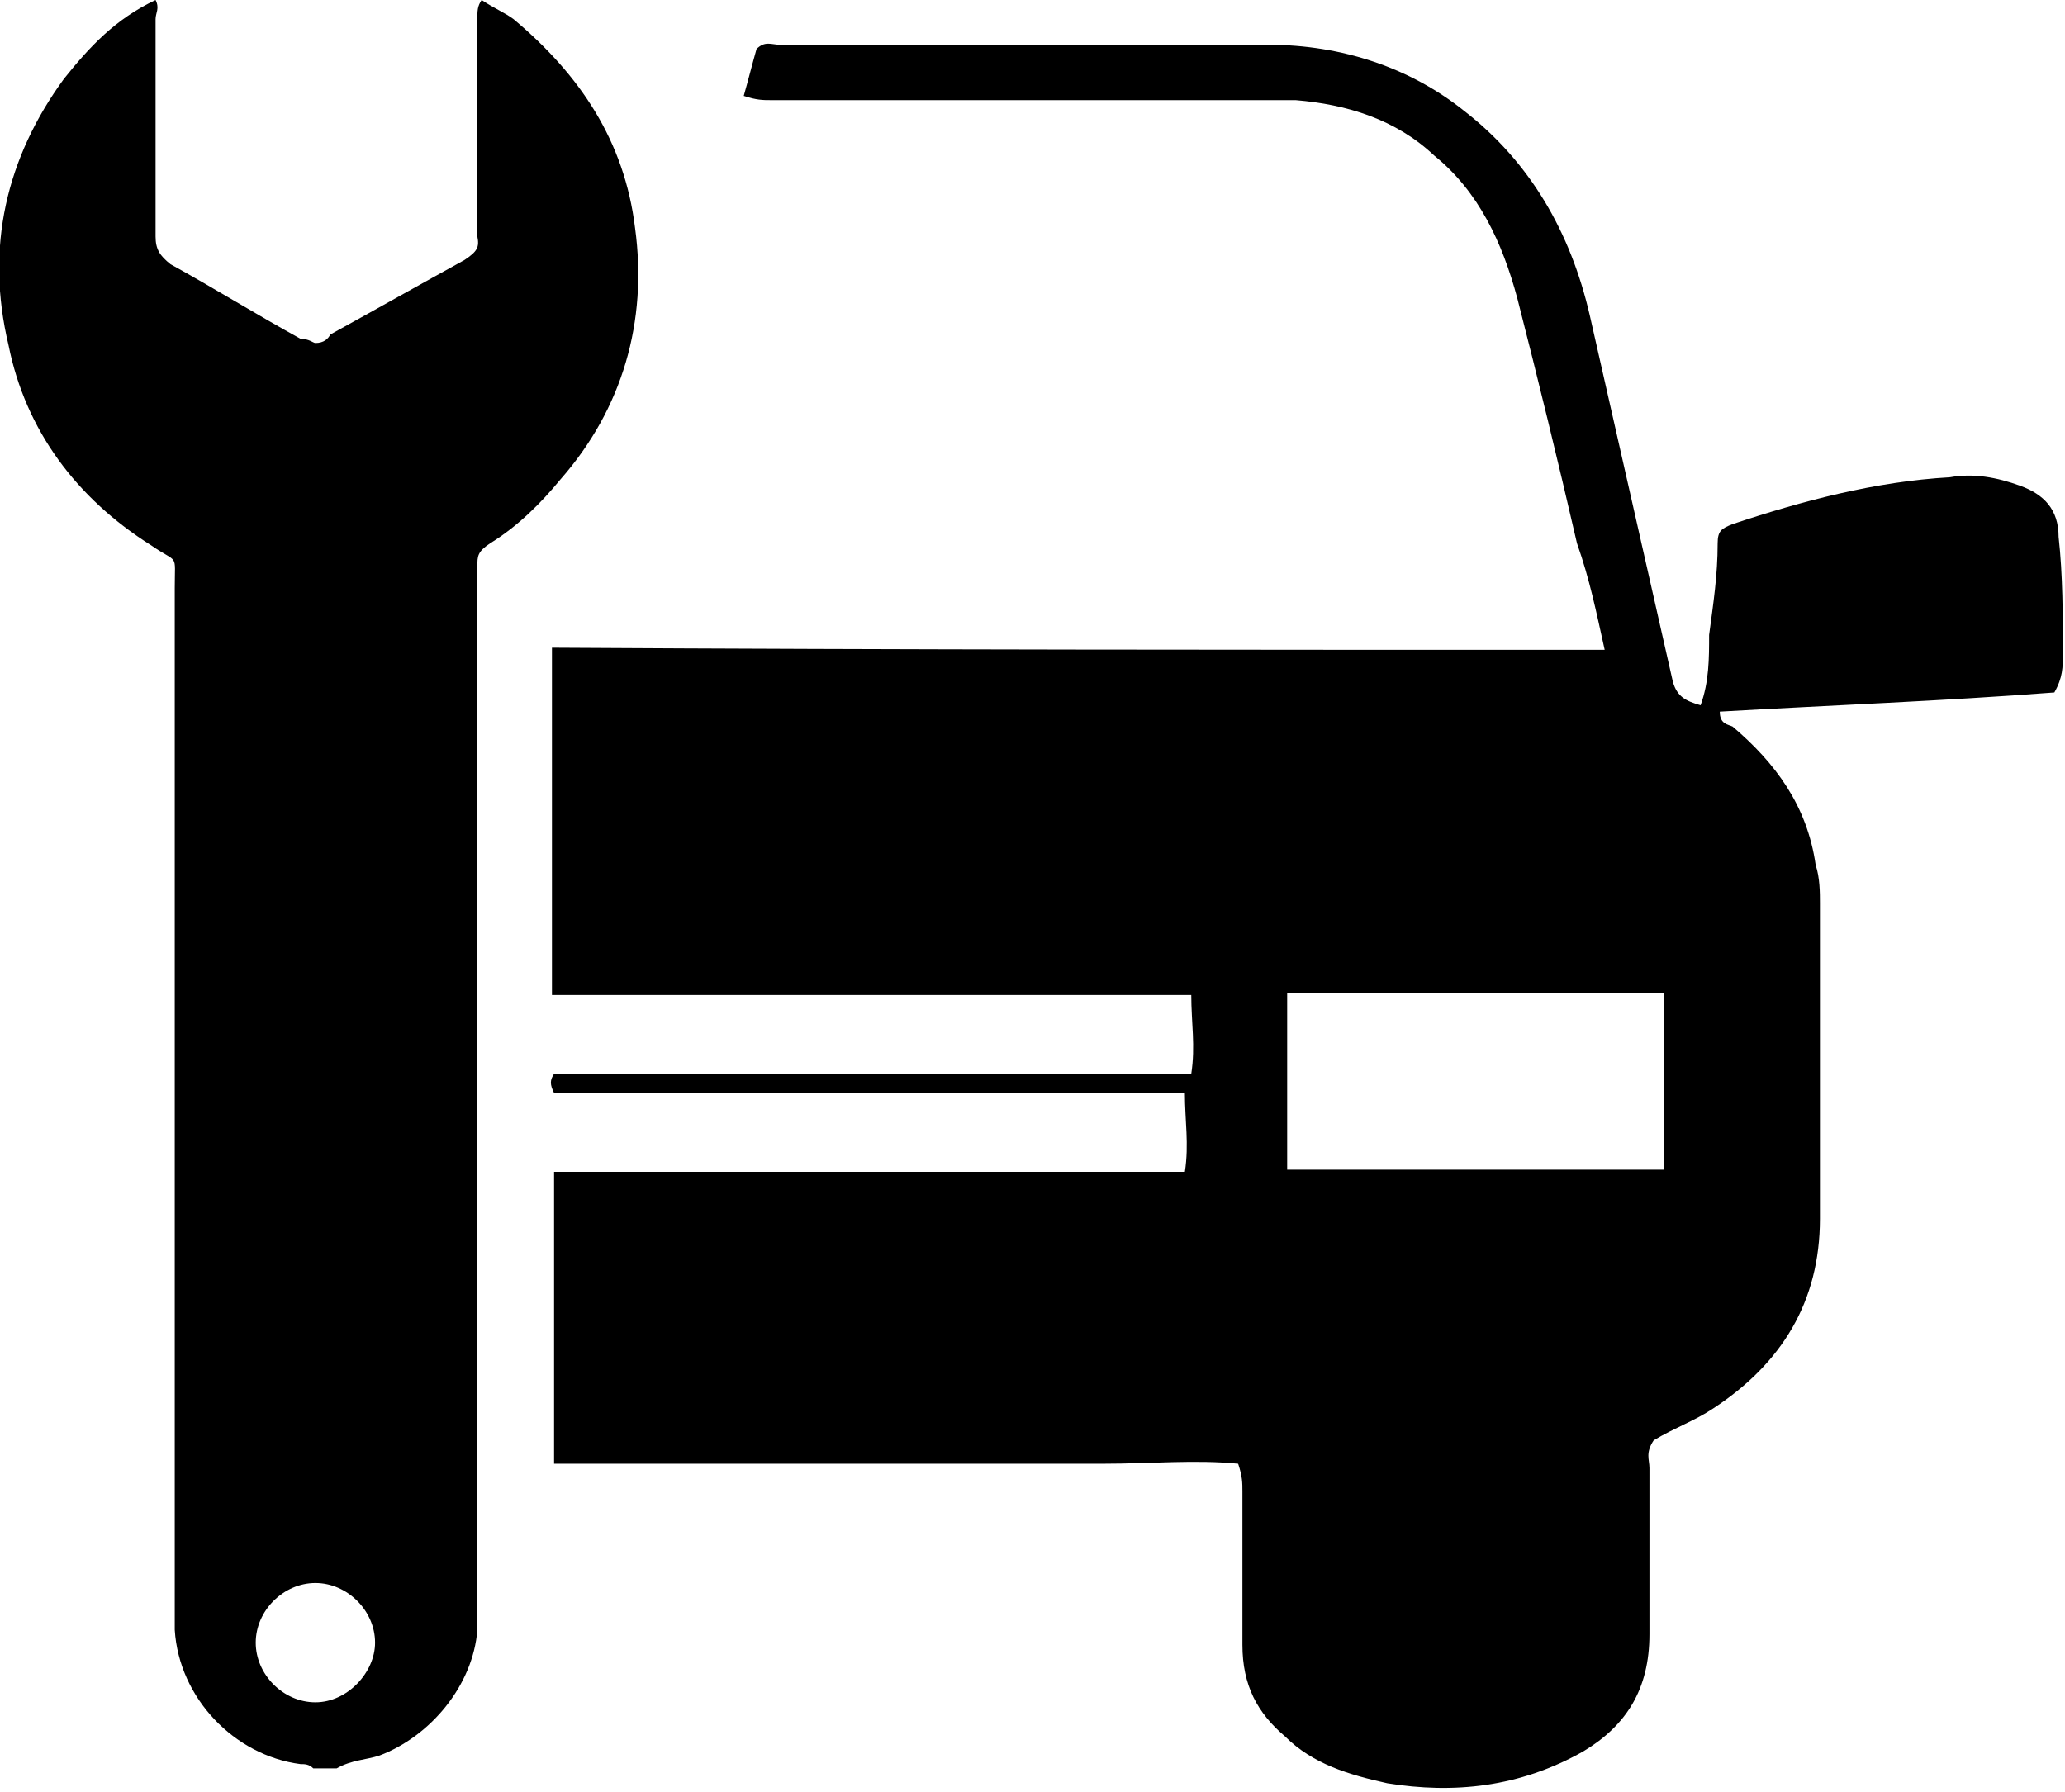
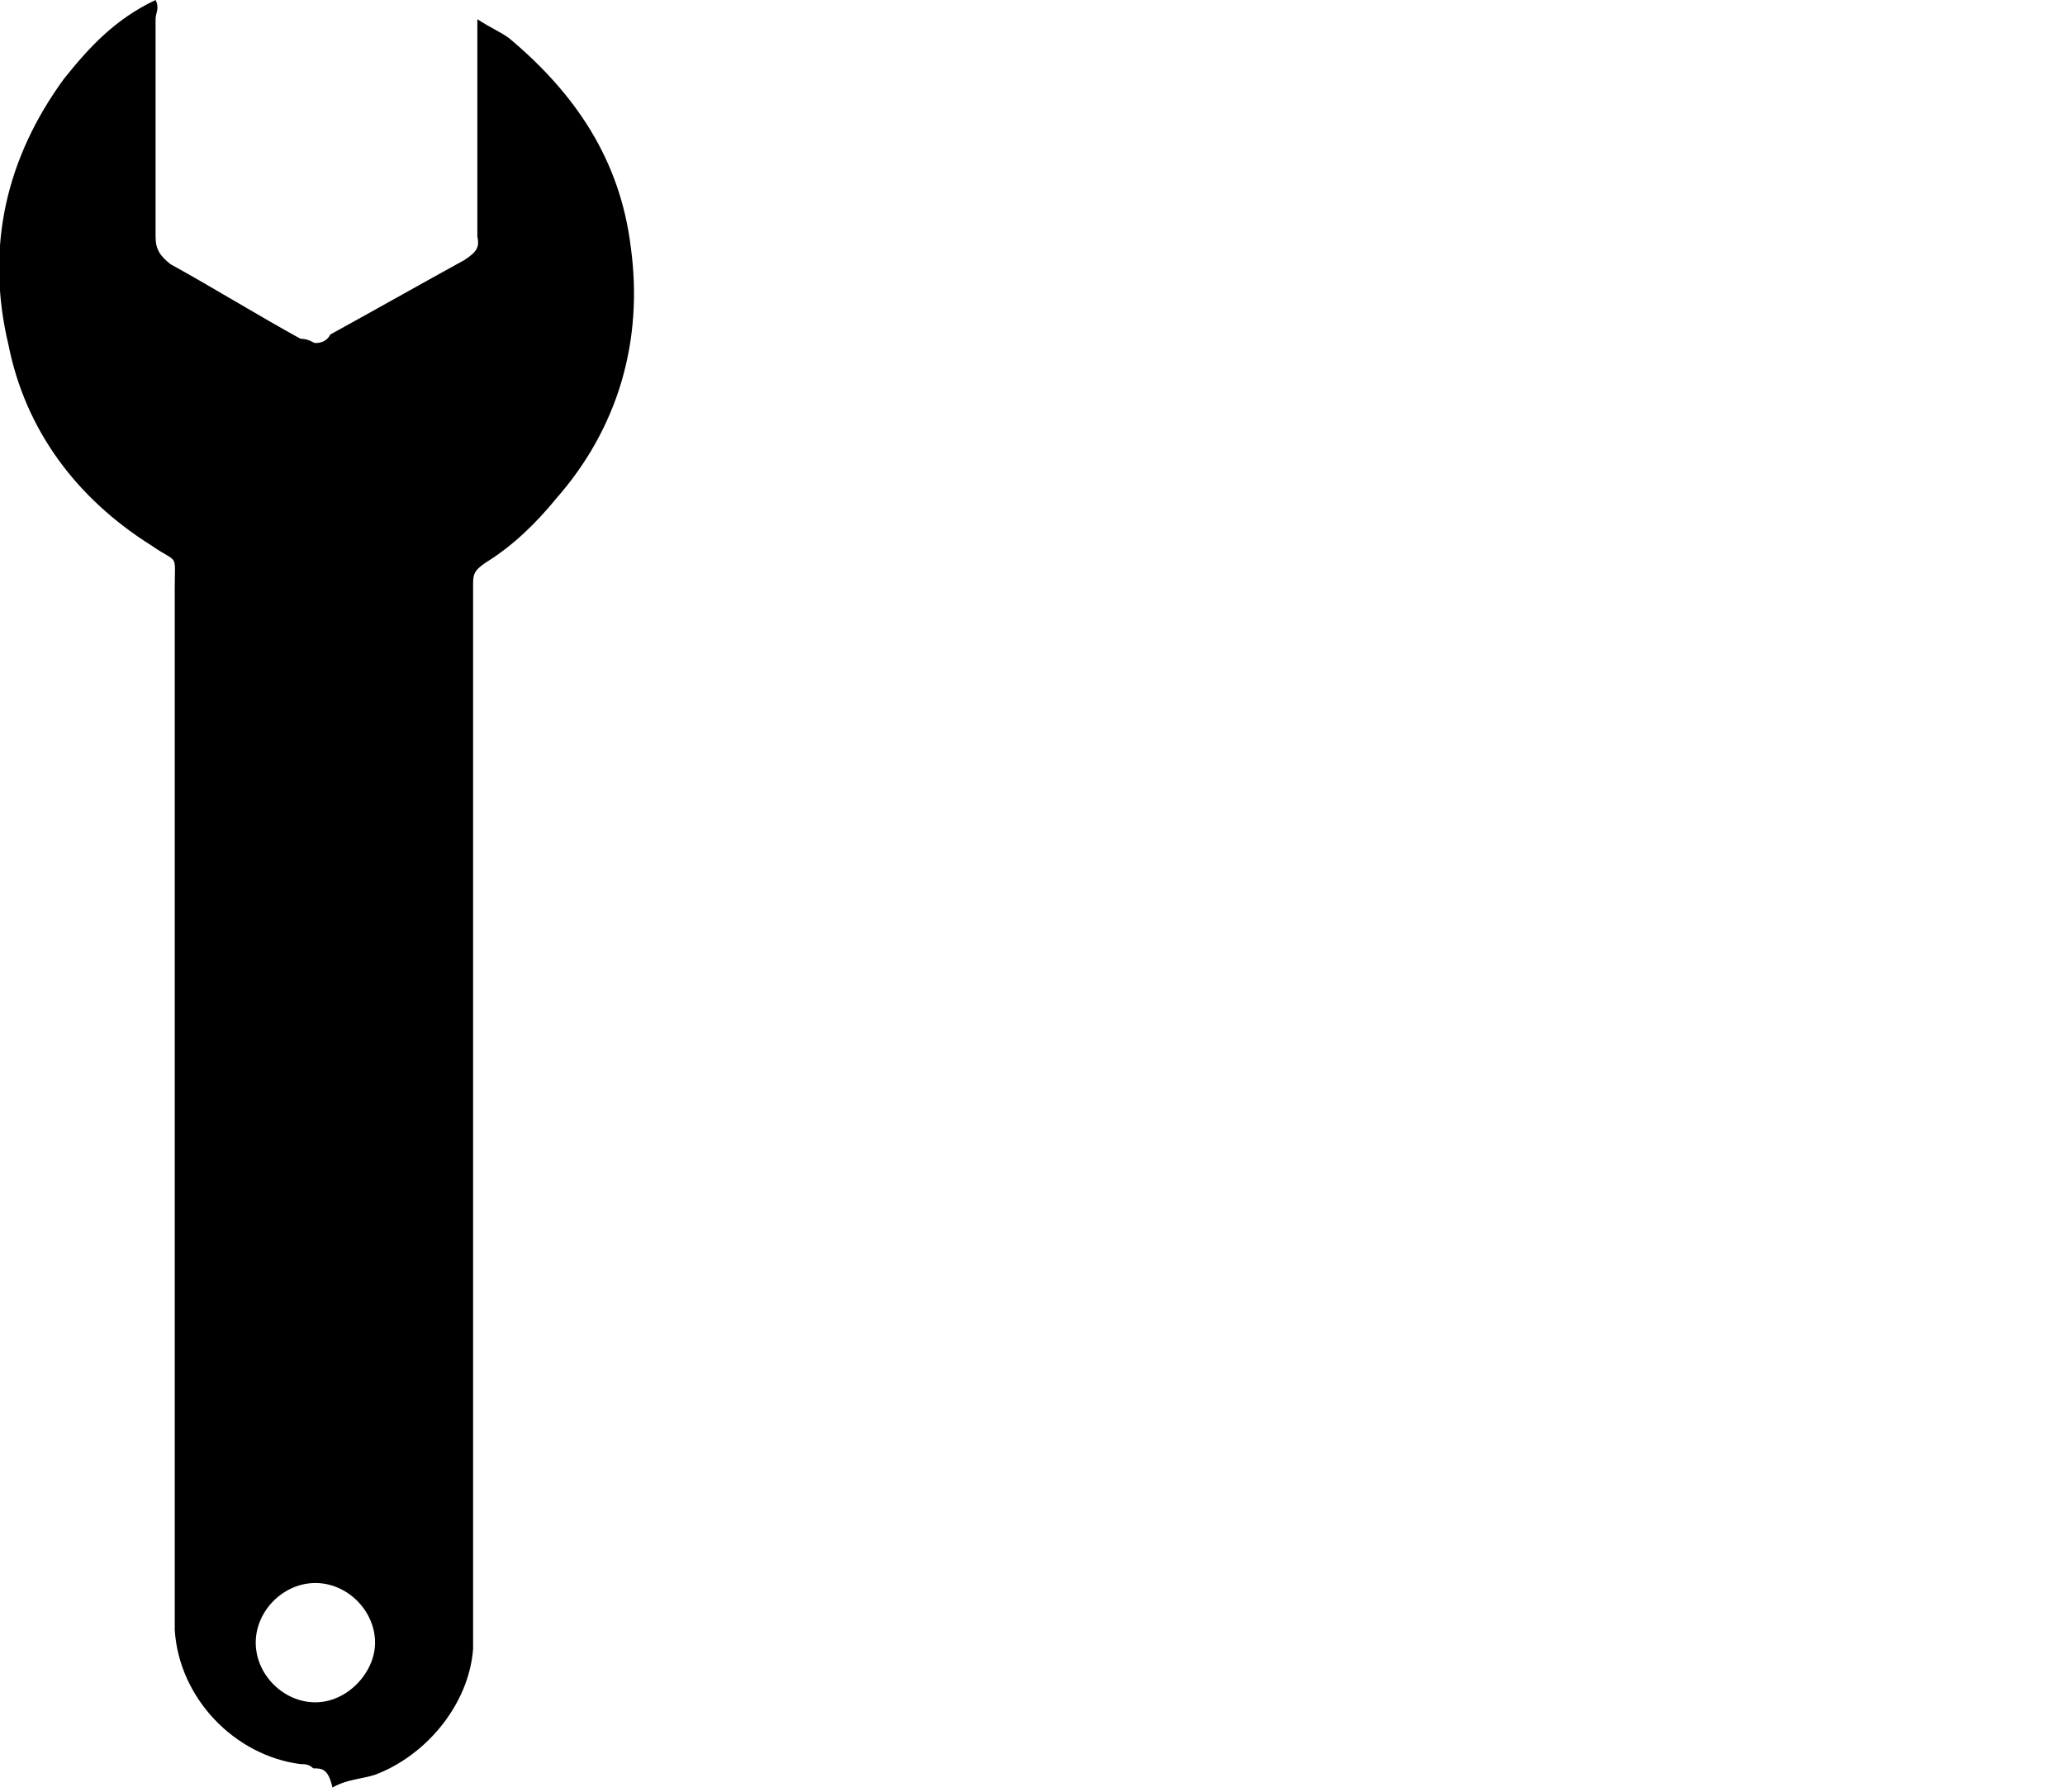
<svg xmlns="http://www.w3.org/2000/svg" version="1.1" id="Calque_1" x="0px" y="0px" viewBox="0 0 96.9 84.1" style="enable-background:new 0 0 96.9 84.1;" xml:space="preserve">
  <g id="_x31_vws9V_1_">
    <g>
-       <path d="M14.7,83c-0.2-0.2-0.4-0.2-0.6-0.2c-3.1-0.4-5.7-3.1-5.9-6.3c0-0.7,0-1.3,0-2c0-15.7,0-31.2,0-46.9c0-1.7,0.2-1.1-1.1-2    c-3.5-2.2-5.9-5.4-6.7-9.4C-0.7,11.6,0.3,7.4,3,3.7C4.2,2.2,5.4,0.9,7.3,0c0.2,0.4,0,0.6,0,0.9c0,3.3,0,6.7,0,10.2    c0,0.6,0.2,0.9,0.7,1.3c2,1.1,4.1,2.4,6.1,3.5c0.4,0,0.6,0.2,0.7,0.2c0.4,0,0.6-0.2,0.7-0.4c2-1.1,4.3-2.4,6.3-3.5    c0.6-0.4,0.7-0.6,0.6-1.1c0-3.3,0-6.8,0-10.2c0-0.4,0-0.6,0.2-0.9c0.6,0.4,1.1,0.6,1.5,0.9c3.1,2.6,5.2,5.7,5.7,9.8    c0.6,4.4-0.6,8.5-3.5,11.8c-0.9,1.1-2,2.2-3.3,3c-0.6,0.4-0.6,0.6-0.6,1.1c0,15.7,0,31.4,0,46.9c0,0.9,0,2,0,3    c-0.2,2.6-2.2,5-4.6,5.9c-0.6,0.2-1.3,0.2-2,0.6C15.4,83,15.1,83,14.7,83z M17.6,77.1c0-1.5-1.3-2.8-2.8-2.8s-2.8,1.3-2.8,2.8    s1.3,2.8,2.8,2.8S17.6,78.5,17.6,77.1z" />
-       <path d="M75.3,30.5c-0.4-1.8-0.7-3.3-1.3-5c-0.9-3.9-1.8-7.6-2.8-11.5c-0.7-2.6-1.8-5-3.9-6.7c-1.8-1.7-4.1-2.4-6.5-2.6    c-0.9,0-1.8,0-2.6,0c-7.4,0-14.6,0-22,0c-0.4,0-0.7,0-1.3-0.2c0.2-0.7,0.4-1.5,0.6-2.2c0.4-0.4,0.7-0.2,1.1-0.2    c7.6,0,15.2,0,22.9,0c3.5,0,6.7,1.1,9.2,3.1c3.1,2.4,5,5.7,5.9,9.6c1.3,5.7,2.6,11.5,3.9,17.2c0.2,0.7,0.6,0.9,1.3,1.1    c0.4-1.1,0.4-2.2,0.4-3.3c0.2-1.5,0.4-2.8,0.4-4.3c0-0.6,0.2-0.7,0.7-0.9c3.3-1.1,6.7-2,10.2-2.2c1.1-0.2,2.2,0,3.3,0.4    c1.1,0.4,1.8,1.1,1.8,2.4c0.2,1.8,0.2,3.7,0.2,5.5c0,0.6,0,1.1-0.4,1.8c-5.2,0.4-10.5,0.6-15.7,0.9c0,0.6,0.4,0.6,0.6,0.7    c2,1.7,3.5,3.7,3.9,6.5c0.2,0.6,0.2,1.3,0.2,1.8c0,5,0,9.8,0,14.8c0,3.9-1.8,6.8-5,8.9c-0.9,0.6-1.8,0.9-2.8,1.5    c-0.4,0.6-0.2,0.9-0.2,1.3c0,2.6,0,5.2,0,7.8s-1.1,4.3-3.1,5.5c-3,1.7-6.1,2-9.2,1.5c-1.8-0.4-3.5-0.9-4.8-2.2    c-1.3-1.1-2-2.4-2-4.3c0-2.4,0-4.8,0-7.2c0-0.4,0-0.7-0.2-1.3c-2-0.2-4.1,0-6.3,0c-2.2,0-4.3,0-6.5,0c-2,0-4.3,0-6.3,0    c-2.2,0-4.3,0-6.5,0c-2,0-4.3,0-6.5,0c0-4.6,0-9.1,0-13.7c9.8,0,19.6,0,29.6,0c0.2-1.3,0-2.4,0-3.7c-3.3,0-6.7,0-9.8,0    c-3.3,0-6.7,0-10,0s-6.5,0-9.8,0c-0.2-0.4-0.2-0.6,0-0.9c10,0,19.8,0,29.9,0c0.2-1.3,0-2.4,0-3.7c-2.6,0-5,0-7.6,0    c-2.4,0-5,0-7.4,0s-5,0-7.4,0s-5,0-7.6,0c0-5.4,0-10.7,0-16.3C42.4,30.5,58.7,30.5,75.3,30.5z M78.1,46.6c-5.9,0-11.8,0-17.7,0    c0,2.8,0,5.5,0,8.3c5.9,0,11.8,0,17.7,0C78.1,52.1,78.1,49.5,78.1,46.6z" />
+       <path d="M14.7,83c-0.2-0.2-0.4-0.2-0.6-0.2c-3.1-0.4-5.7-3.1-5.9-6.3c0-0.7,0-1.3,0-2c0-15.7,0-31.2,0-46.9c0-1.7,0.2-1.1-1.1-2    c-3.5-2.2-5.9-5.4-6.7-9.4C-0.7,11.6,0.3,7.4,3,3.7C4.2,2.2,5.4,0.9,7.3,0c0.2,0.4,0,0.6,0,0.9c0,3.3,0,6.7,0,10.2    c0,0.6,0.2,0.9,0.7,1.3c2,1.1,4.1,2.4,6.1,3.5c0.4,0,0.6,0.2,0.7,0.2c0.4,0,0.6-0.2,0.7-0.4c2-1.1,4.3-2.4,6.3-3.5    c0.6-0.4,0.7-0.6,0.6-1.1c0-3.3,0-6.8,0-10.2c0.6,0.4,1.1,0.6,1.5,0.9c3.1,2.6,5.2,5.7,5.7,9.8    c0.6,4.4-0.6,8.5-3.5,11.8c-0.9,1.1-2,2.2-3.3,3c-0.6,0.4-0.6,0.6-0.6,1.1c0,15.7,0,31.4,0,46.9c0,0.9,0,2,0,3    c-0.2,2.6-2.2,5-4.6,5.9c-0.6,0.2-1.3,0.2-2,0.6C15.4,83,15.1,83,14.7,83z M17.6,77.1c0-1.5-1.3-2.8-2.8-2.8s-2.8,1.3-2.8,2.8    s1.3,2.8,2.8,2.8S17.6,78.5,17.6,77.1z" />
    </g>
  </g>
</svg>